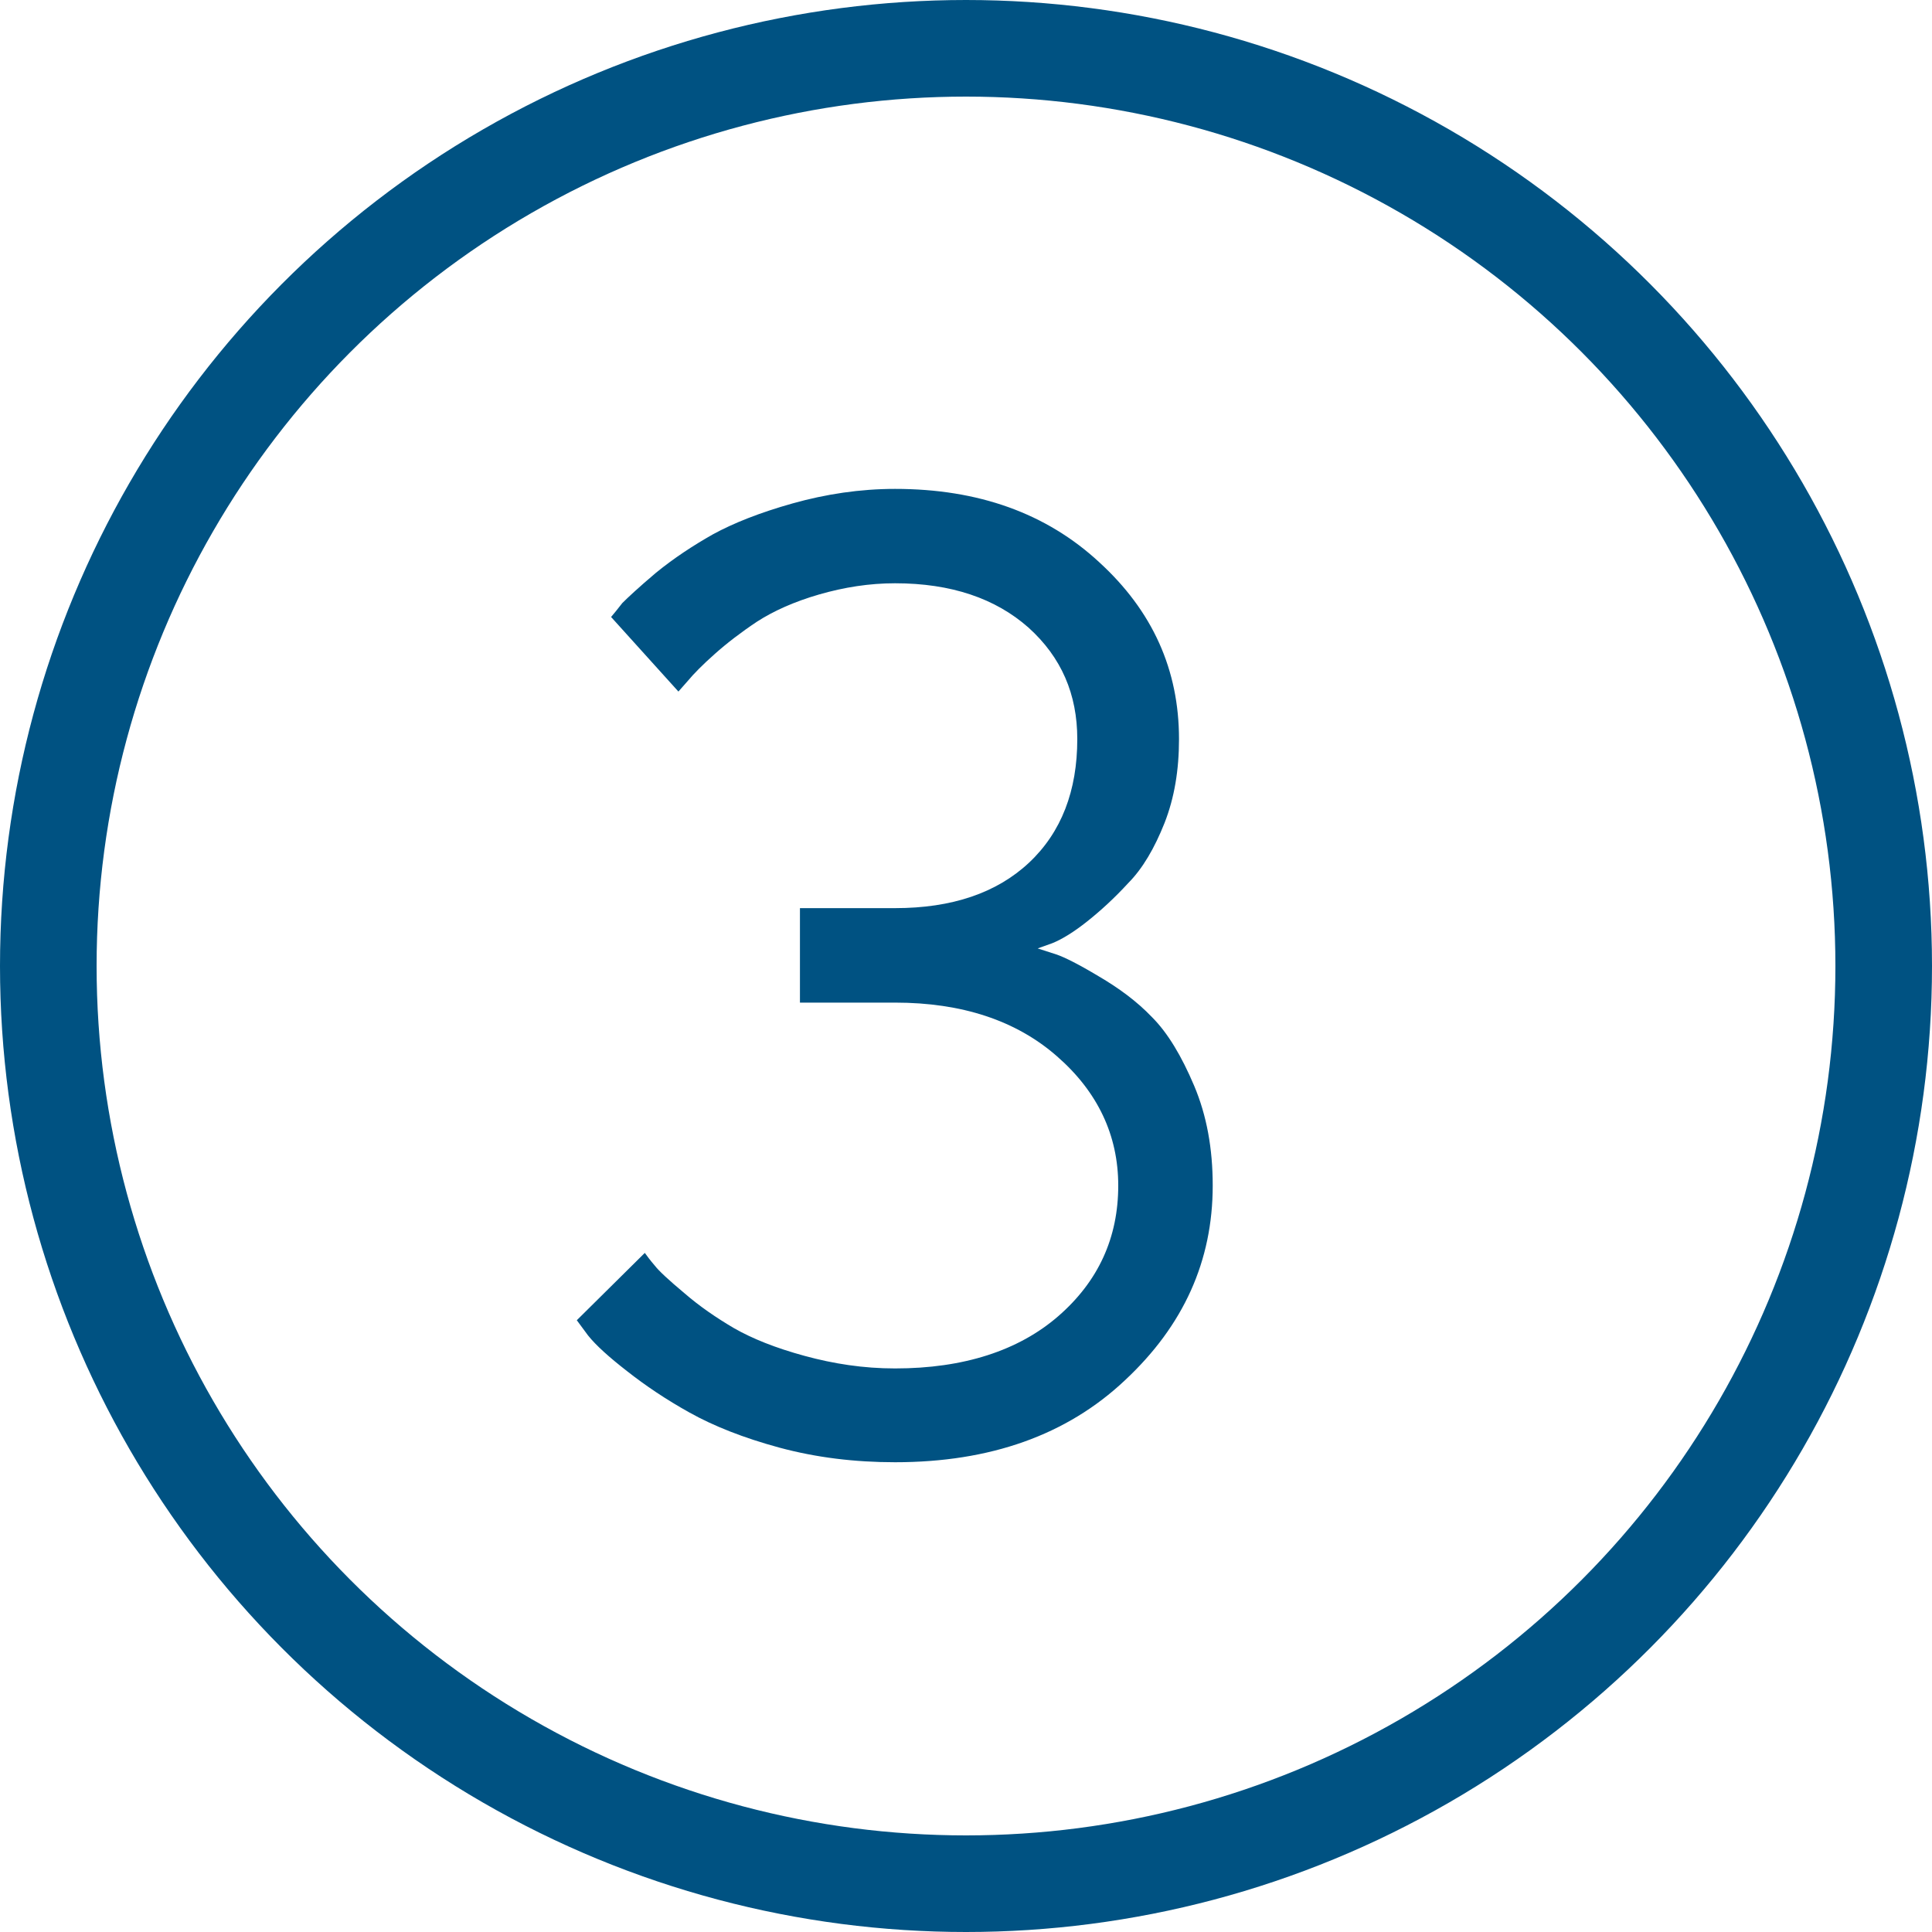
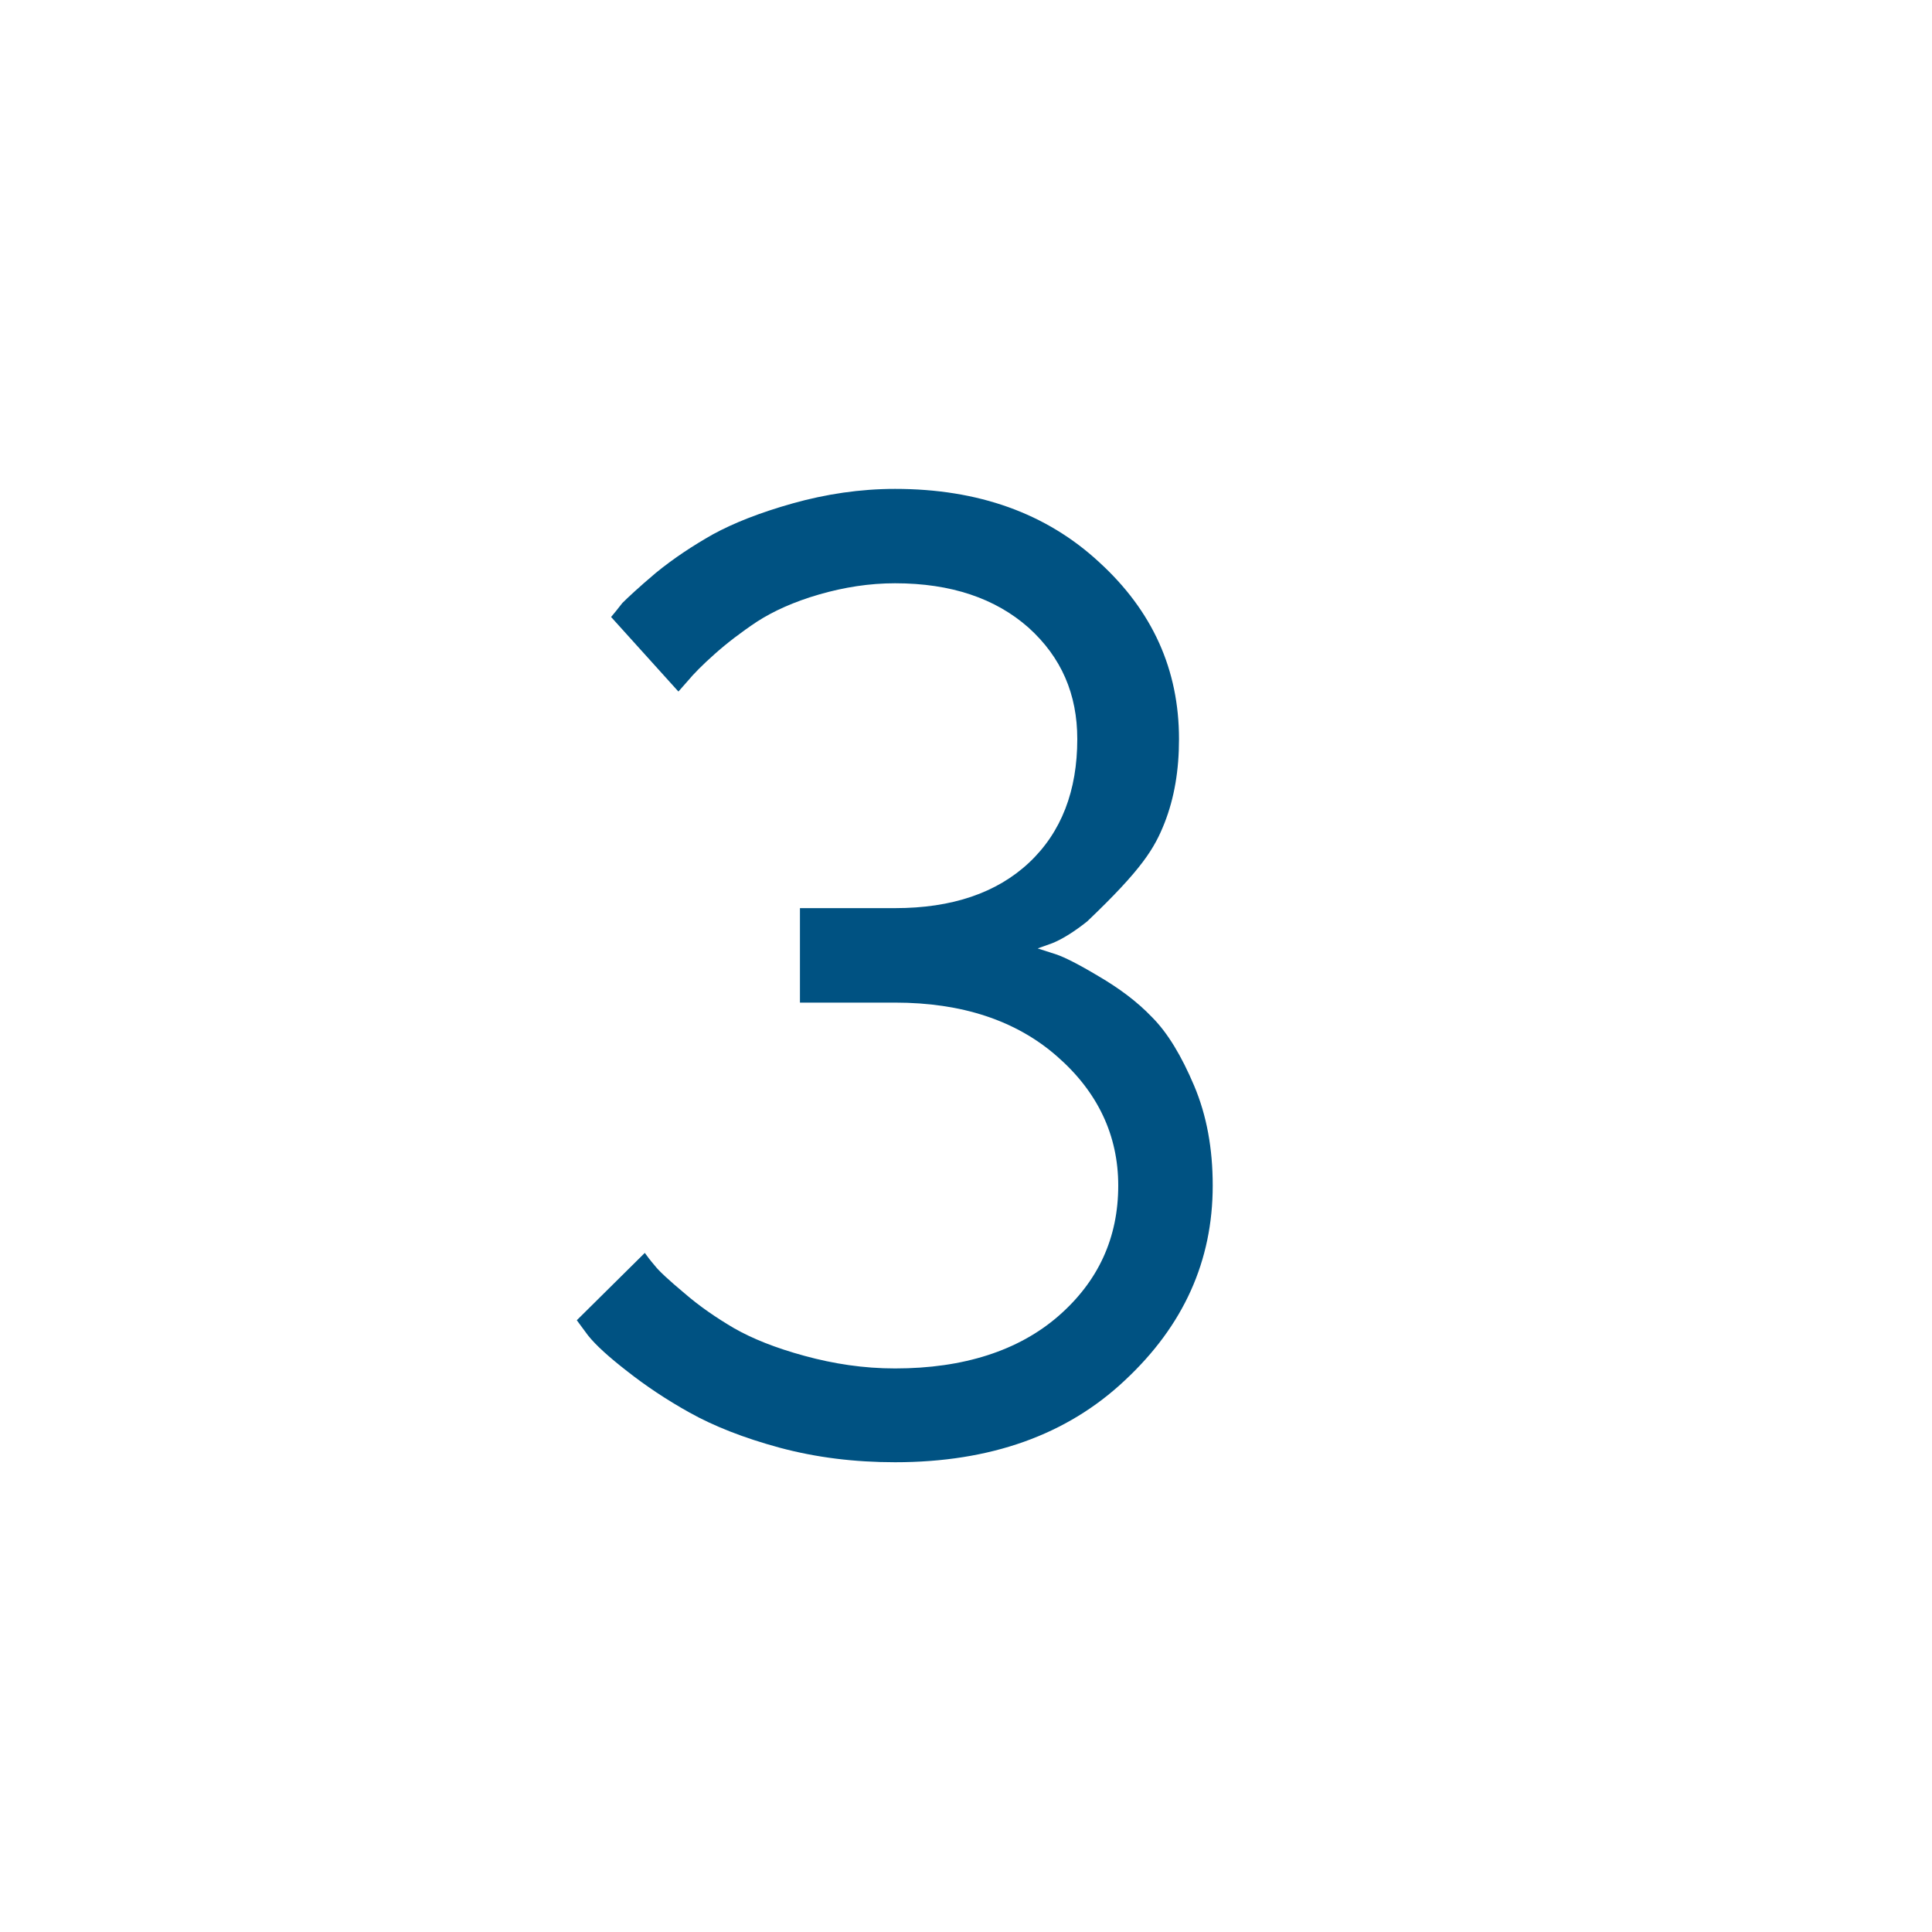
<svg xmlns="http://www.w3.org/2000/svg" width="20" height="20" viewBox="0 0 20 20" fill="none">
-   <circle cx="10" cy="10" r="9.5" stroke="#005282" />
-   <path d="M10.742 9.818L10.893 9.764C10.995 9.723 11.118 9.647 11.255 9.538C11.392 9.429 11.535 9.299 11.679 9.142C11.829 8.991 11.952 8.779 12.055 8.52C12.157 8.26 12.205 7.973 12.205 7.651C12.205 6.934 11.932 6.325 11.378 5.819C10.831 5.313 10.127 5.061 9.266 5.061C8.903 5.061 8.548 5.115 8.206 5.211C7.864 5.307 7.591 5.416 7.379 5.532C7.174 5.648 6.976 5.778 6.791 5.929C6.613 6.079 6.497 6.188 6.442 6.243C6.395 6.305 6.354 6.353 6.326 6.387L7.023 7.159L7.119 7.05C7.181 6.975 7.276 6.879 7.399 6.77C7.522 6.66 7.673 6.544 7.837 6.435C8.008 6.325 8.22 6.229 8.479 6.154C8.739 6.079 8.999 6.038 9.266 6.038C9.847 6.038 10.305 6.195 10.646 6.496C10.988 6.804 11.152 7.187 11.152 7.651C11.152 8.185 10.988 8.615 10.653 8.93C10.318 9.244 9.854 9.401 9.266 9.401H8.281V10.379H9.266C9.956 10.379 10.517 10.563 10.94 10.933C11.364 11.302 11.576 11.753 11.576 12.273C11.576 12.812 11.371 13.264 10.954 13.626C10.544 13.981 9.977 14.166 9.266 14.166C8.938 14.166 8.63 14.118 8.329 14.036C8.028 13.954 7.789 13.858 7.598 13.749C7.413 13.64 7.242 13.523 7.085 13.387C6.921 13.25 6.818 13.154 6.777 13.1C6.729 13.045 6.695 12.997 6.675 12.97L5.971 13.667L6.087 13.824C6.169 13.927 6.306 14.05 6.49 14.193C6.682 14.344 6.894 14.487 7.14 14.624C7.386 14.761 7.693 14.884 8.069 14.986C8.452 15.089 8.849 15.137 9.266 15.137C10.25 15.137 11.043 14.856 11.645 14.289C12.253 13.722 12.554 13.052 12.554 12.273C12.554 11.89 12.492 11.548 12.362 11.24C12.232 10.933 12.089 10.693 11.925 10.529C11.768 10.365 11.583 10.229 11.371 10.105C11.166 9.982 11.016 9.907 10.934 9.88C10.852 9.853 10.783 9.832 10.742 9.818Z" fill="#005282" />
+   <path d="M10.742 9.818L10.893 9.764C10.995 9.723 11.118 9.647 11.255 9.538C11.829 8.991 11.952 8.779 12.055 8.52C12.157 8.26 12.205 7.973 12.205 7.651C12.205 6.934 11.932 6.325 11.378 5.819C10.831 5.313 10.127 5.061 9.266 5.061C8.903 5.061 8.548 5.115 8.206 5.211C7.864 5.307 7.591 5.416 7.379 5.532C7.174 5.648 6.976 5.778 6.791 5.929C6.613 6.079 6.497 6.188 6.442 6.243C6.395 6.305 6.354 6.353 6.326 6.387L7.023 7.159L7.119 7.05C7.181 6.975 7.276 6.879 7.399 6.77C7.522 6.66 7.673 6.544 7.837 6.435C8.008 6.325 8.22 6.229 8.479 6.154C8.739 6.079 8.999 6.038 9.266 6.038C9.847 6.038 10.305 6.195 10.646 6.496C10.988 6.804 11.152 7.187 11.152 7.651C11.152 8.185 10.988 8.615 10.653 8.93C10.318 9.244 9.854 9.401 9.266 9.401H8.281V10.379H9.266C9.956 10.379 10.517 10.563 10.94 10.933C11.364 11.302 11.576 11.753 11.576 12.273C11.576 12.812 11.371 13.264 10.954 13.626C10.544 13.981 9.977 14.166 9.266 14.166C8.938 14.166 8.63 14.118 8.329 14.036C8.028 13.954 7.789 13.858 7.598 13.749C7.413 13.64 7.242 13.523 7.085 13.387C6.921 13.25 6.818 13.154 6.777 13.1C6.729 13.045 6.695 12.997 6.675 12.97L5.971 13.667L6.087 13.824C6.169 13.927 6.306 14.05 6.49 14.193C6.682 14.344 6.894 14.487 7.14 14.624C7.386 14.761 7.693 14.884 8.069 14.986C8.452 15.089 8.849 15.137 9.266 15.137C10.25 15.137 11.043 14.856 11.645 14.289C12.253 13.722 12.554 13.052 12.554 12.273C12.554 11.89 12.492 11.548 12.362 11.24C12.232 10.933 12.089 10.693 11.925 10.529C11.768 10.365 11.583 10.229 11.371 10.105C11.166 9.982 11.016 9.907 10.934 9.88C10.852 9.853 10.783 9.832 10.742 9.818Z" fill="#005282" />
</svg>